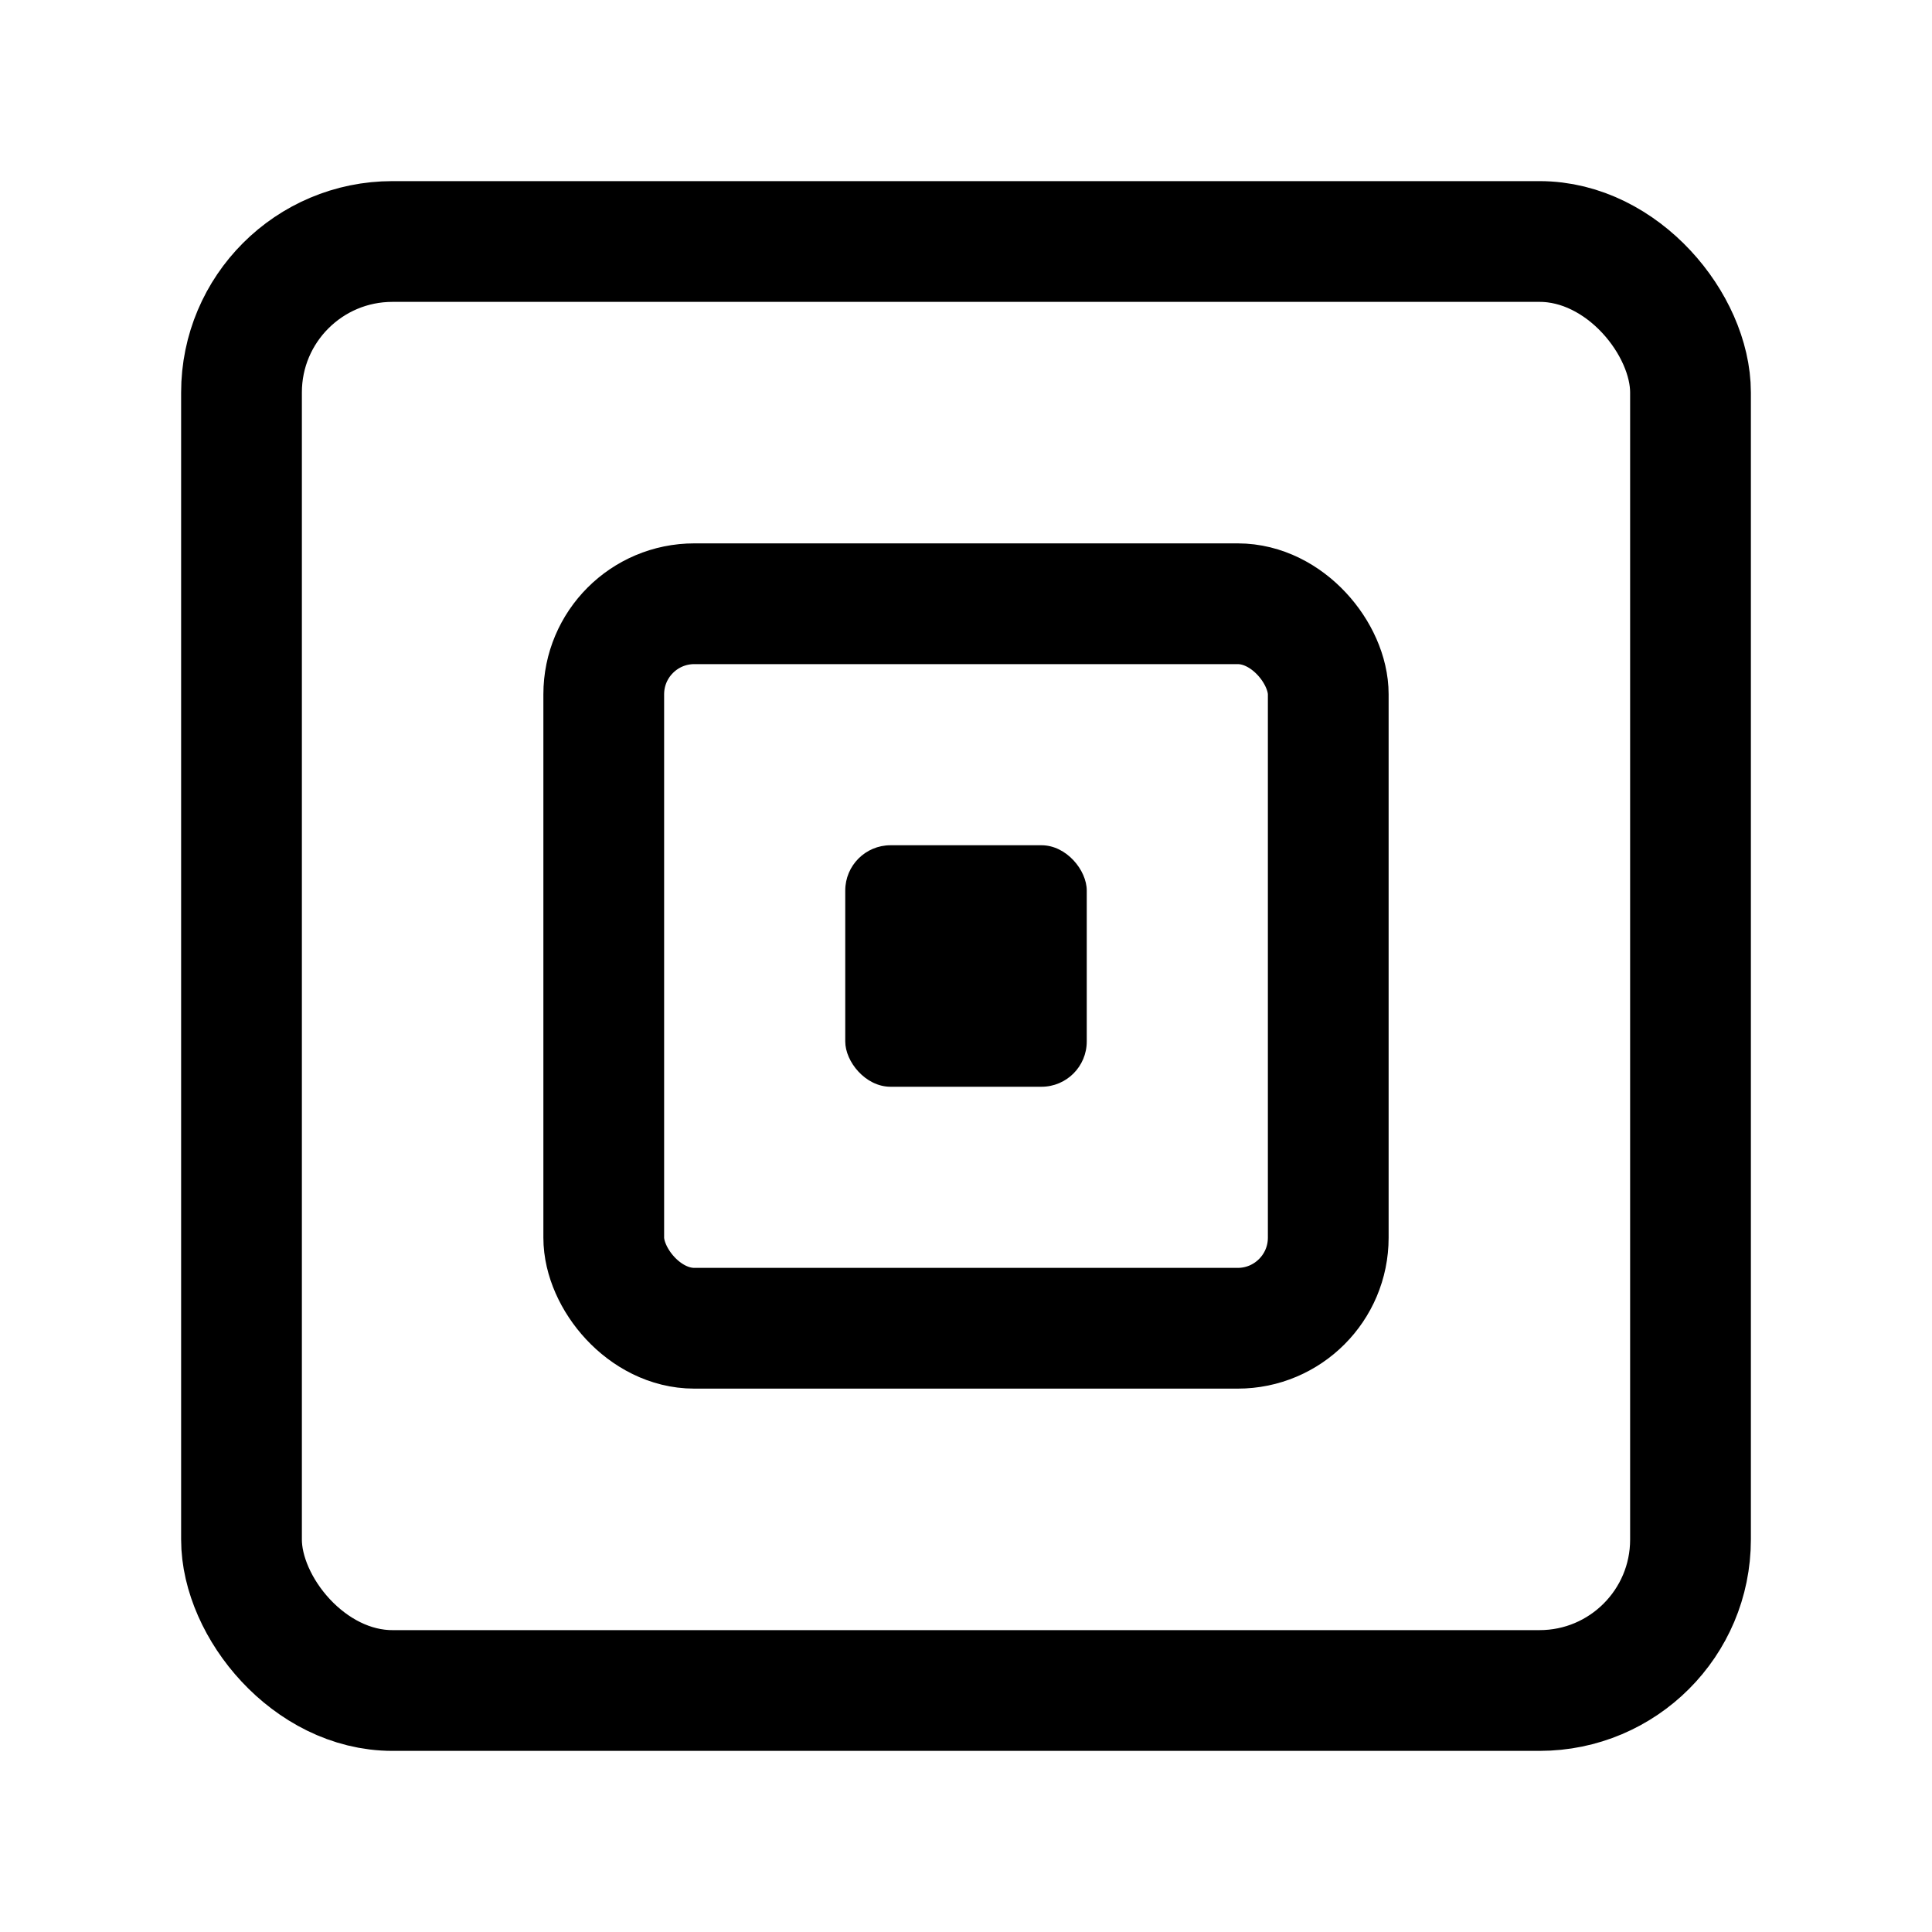
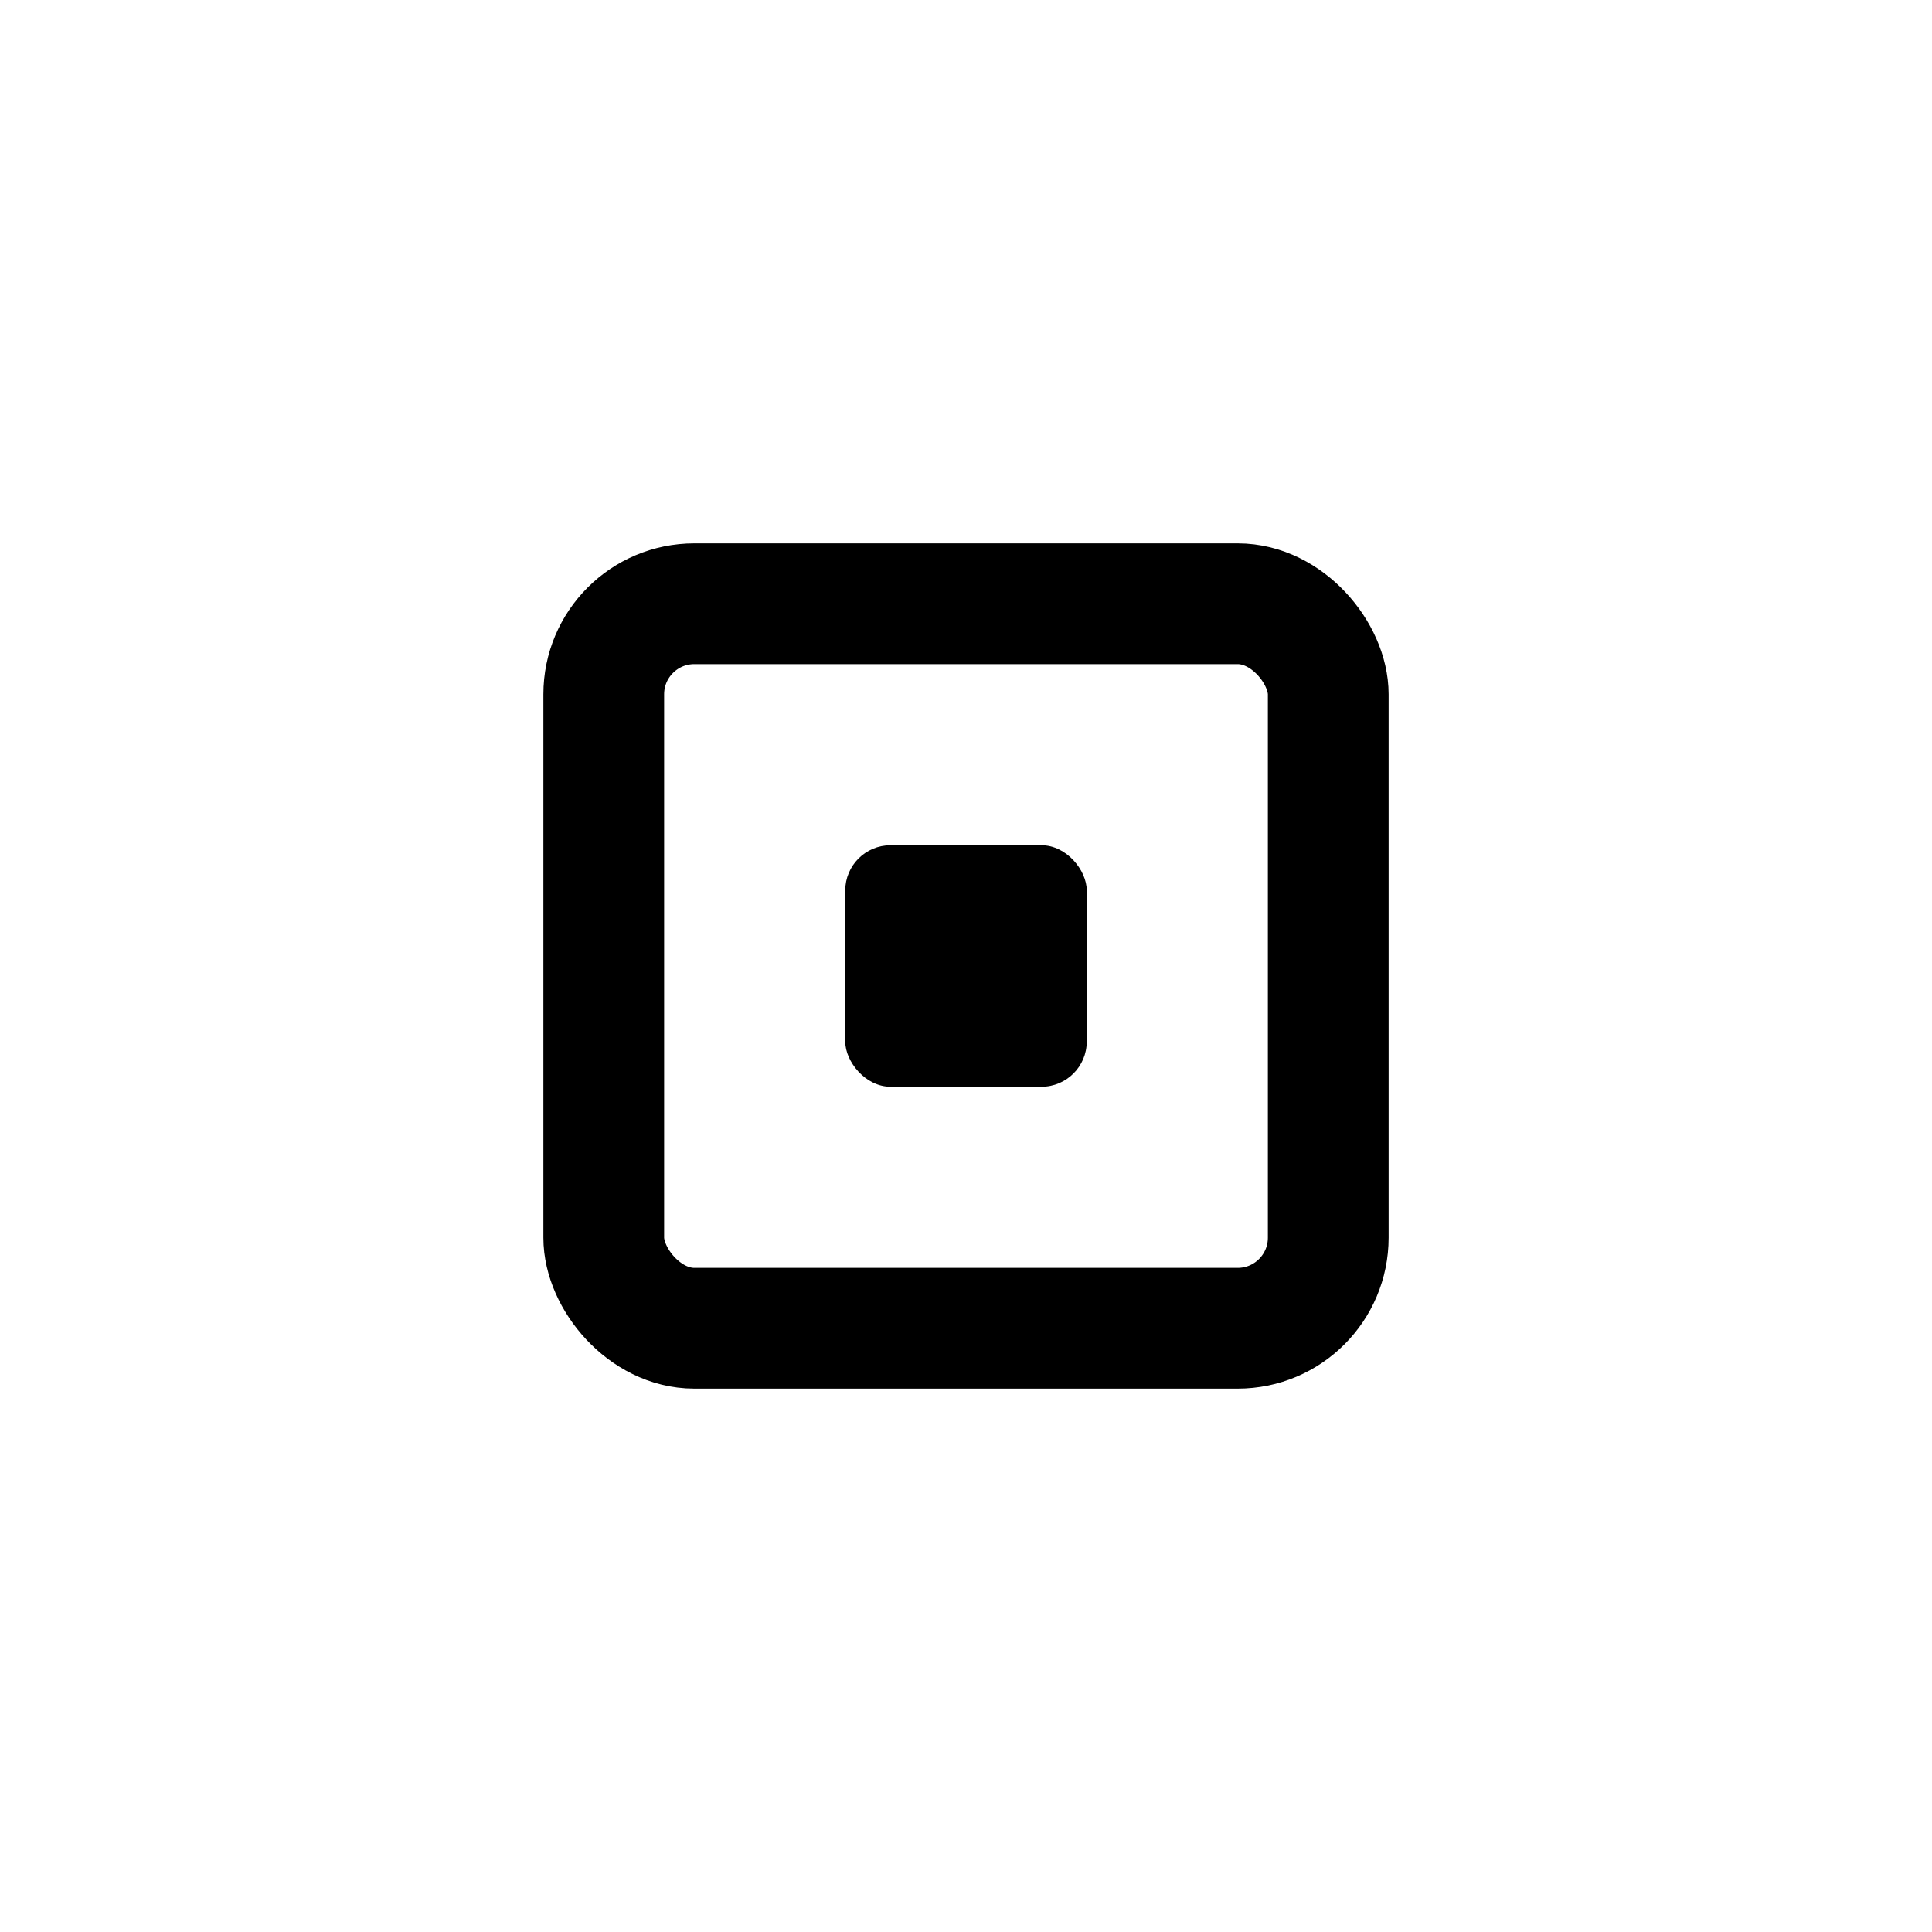
<svg xmlns="http://www.w3.org/2000/svg" width="32" height="32" viewBox="0 0 32 32" fill="none">
  <style>
    .stroke { stroke: #000; }
    .fill { fill: #000; }
    @media (prefers-color-scheme: dark) {
      .stroke { stroke: #fff; }
      .fill { fill: #fff; }
    }
  </style>
-   <rect x="4" y="4" width="24" height="24" rx="2.5" stroke-width="2" fill="none" class="stroke" />
  <rect x="10" y="10" width="12" height="12" rx="1.5" stroke-width="2" fill="none" class="stroke" />
  <rect x="14" y="14" width="4" height="4" rx="0.75" class="fill" />
</svg>